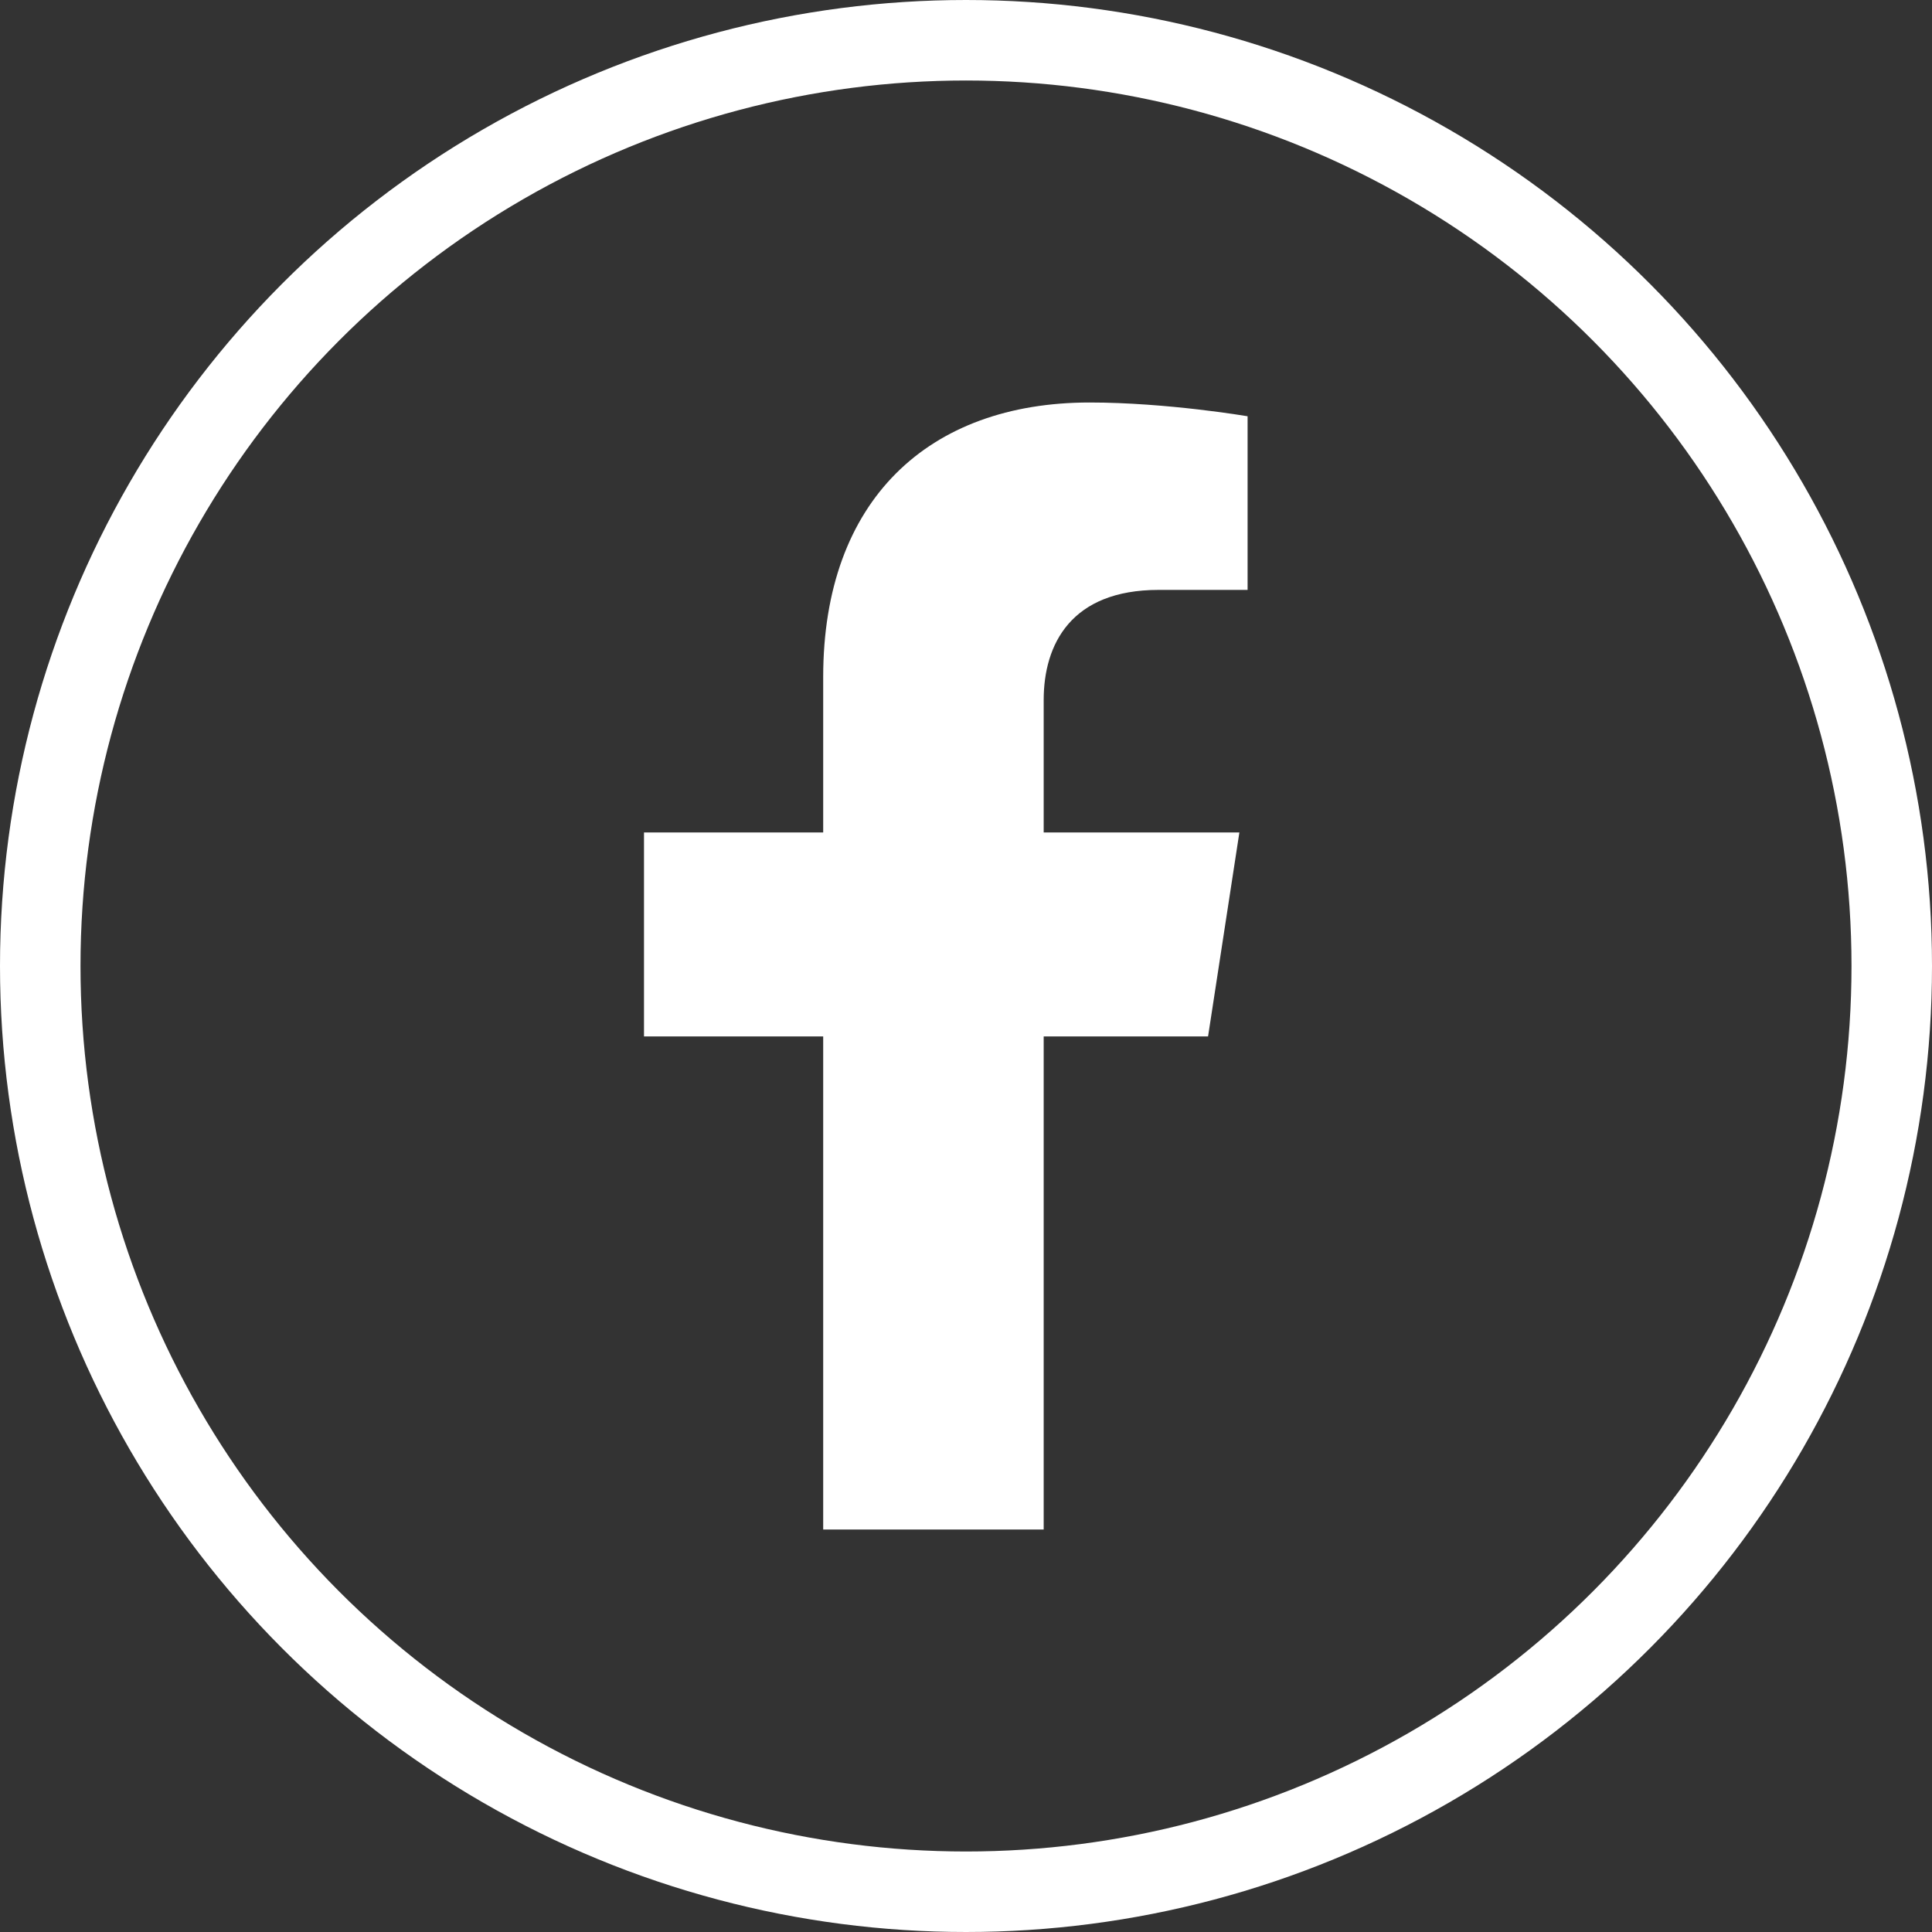
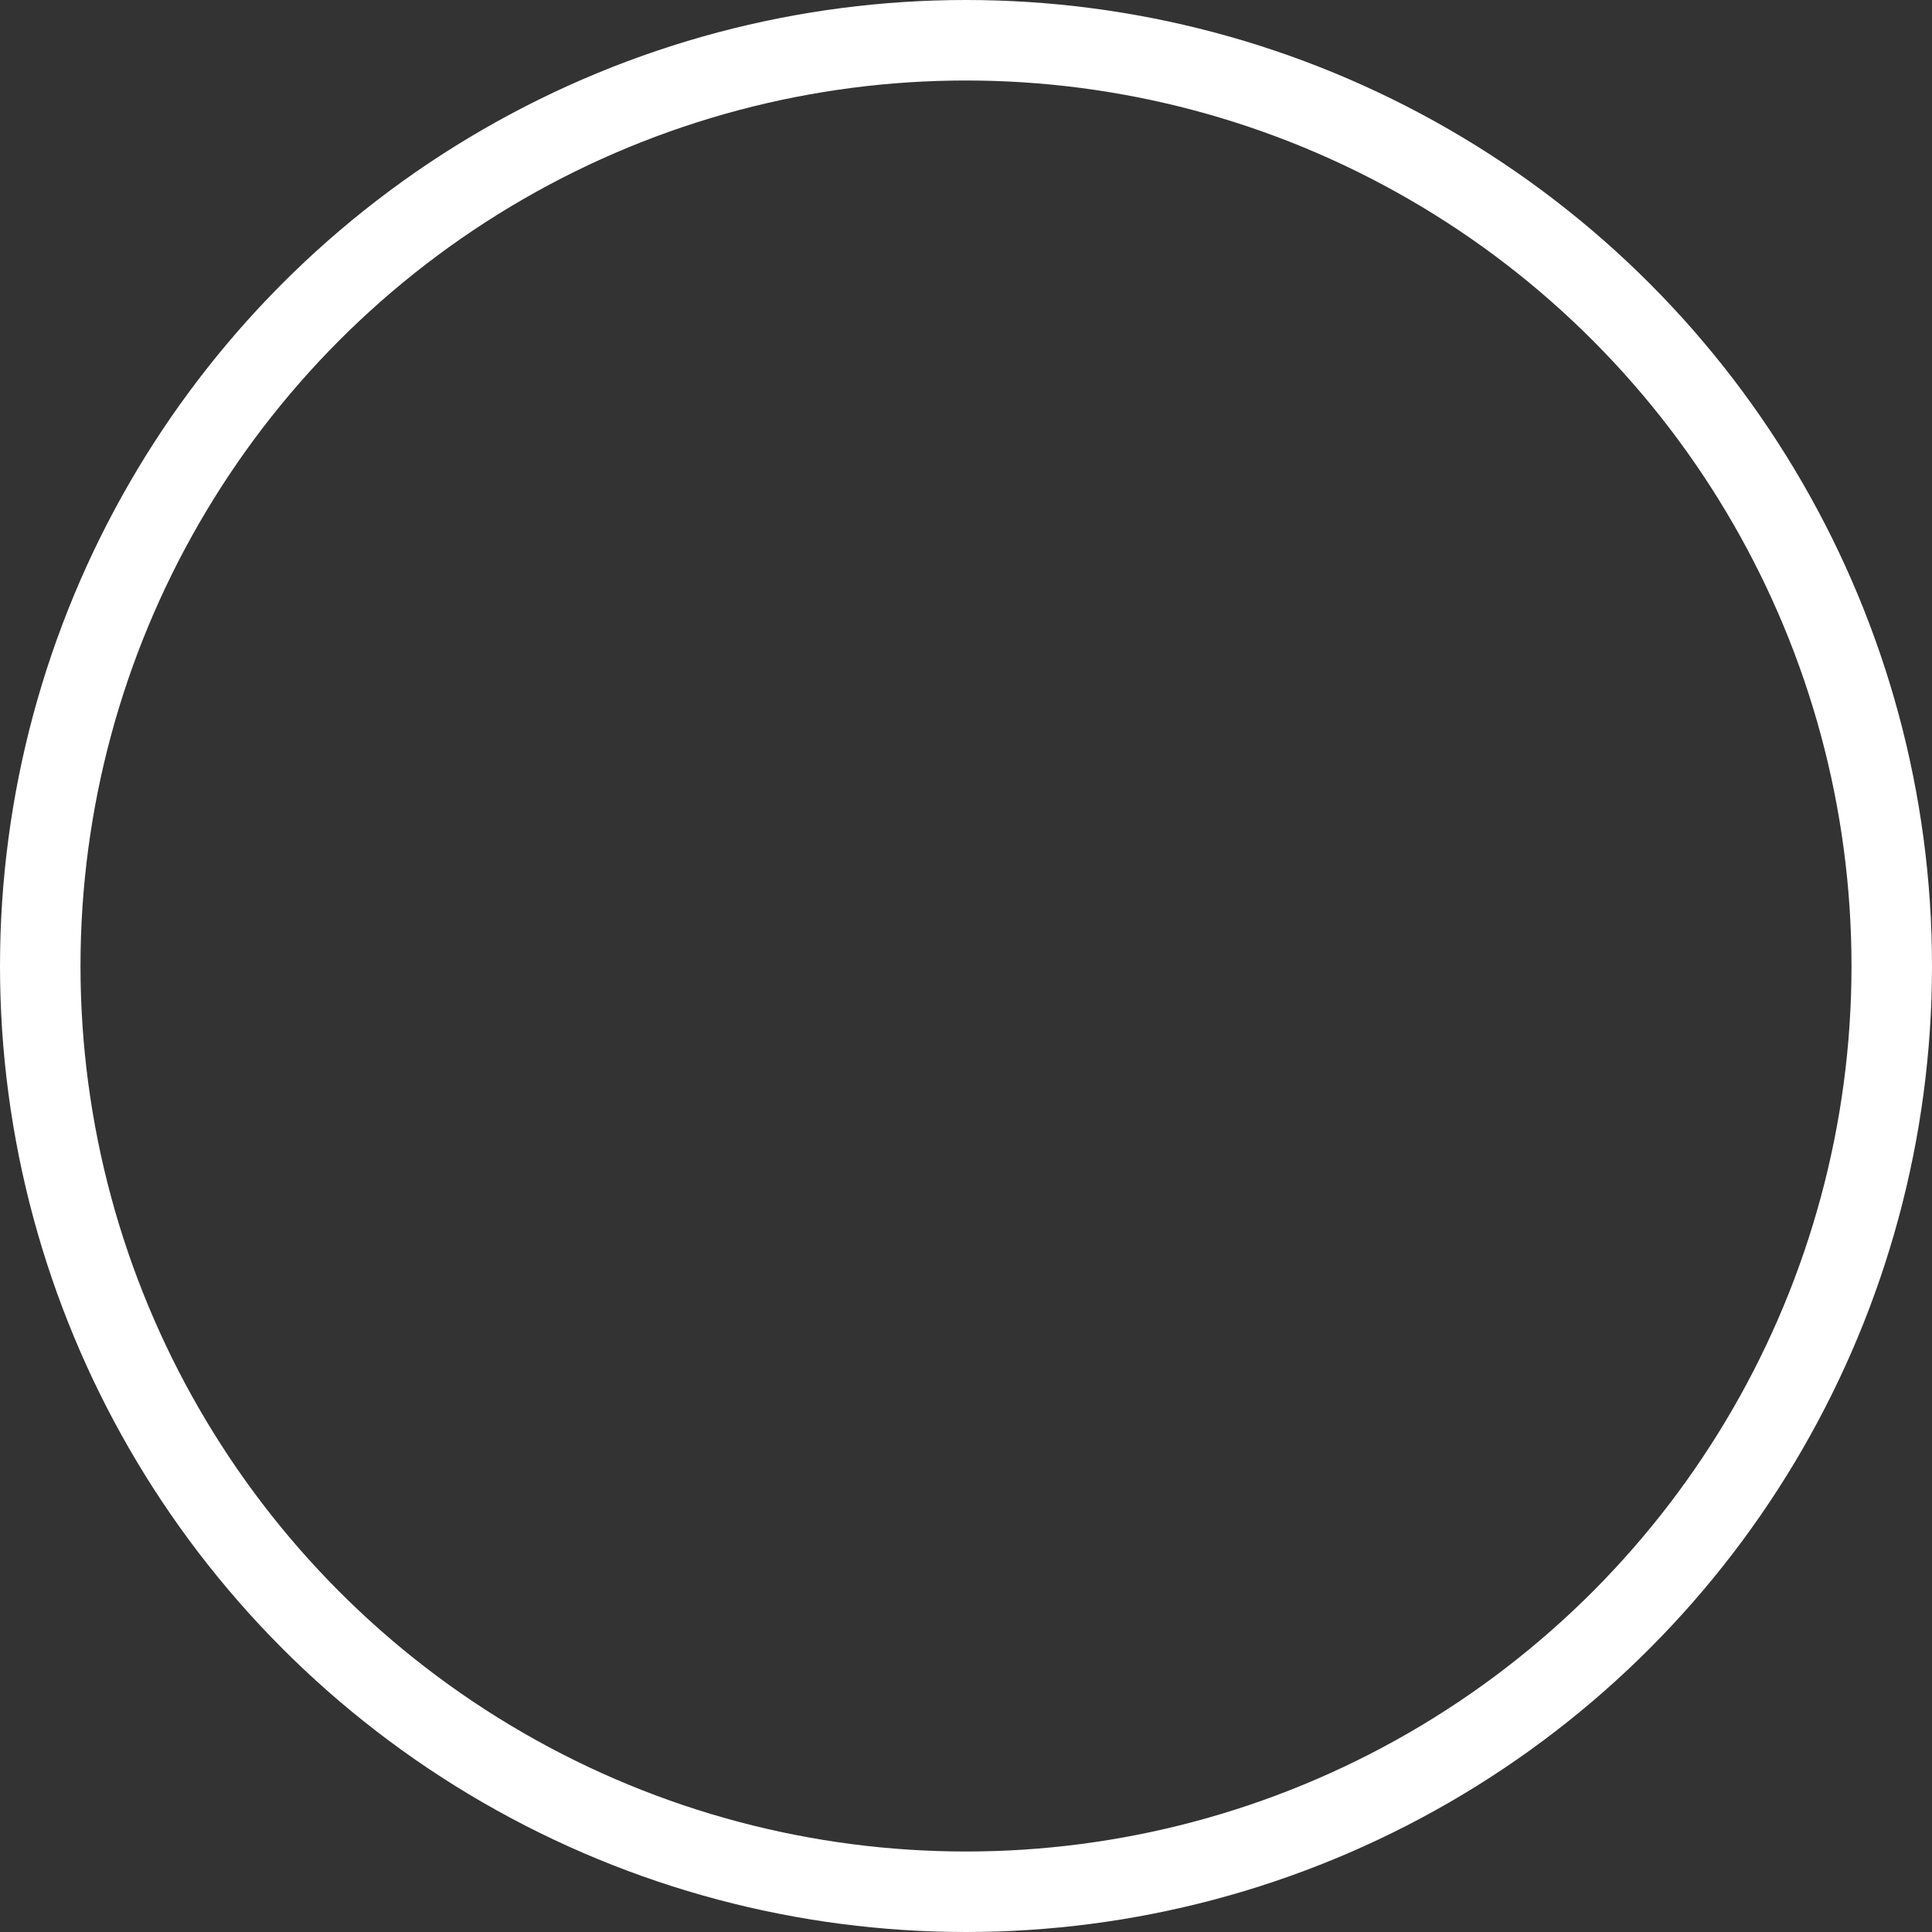
<svg xmlns="http://www.w3.org/2000/svg" width="24" height="24" viewBox="0 0 24 24" fill="none">
  <rect x="0" y="0" width="24" height="24" fill="#333333" stroke="none" />
  <circle cx="12" cy="12" r="11.5" stroke="white" />
-   <path d="M10.226 12.875V19H12.965V12.875H15.007L15.396 10.341H12.965V8.697C12.965 8.004 13.304 7.328 14.393 7.328H15.498V5.171C15.498 5.171 14.495 5 13.536 5C11.534 5 10.226 6.213 10.226 8.41V10.341H8V12.875H10.226Z" fill="white" />
</svg>